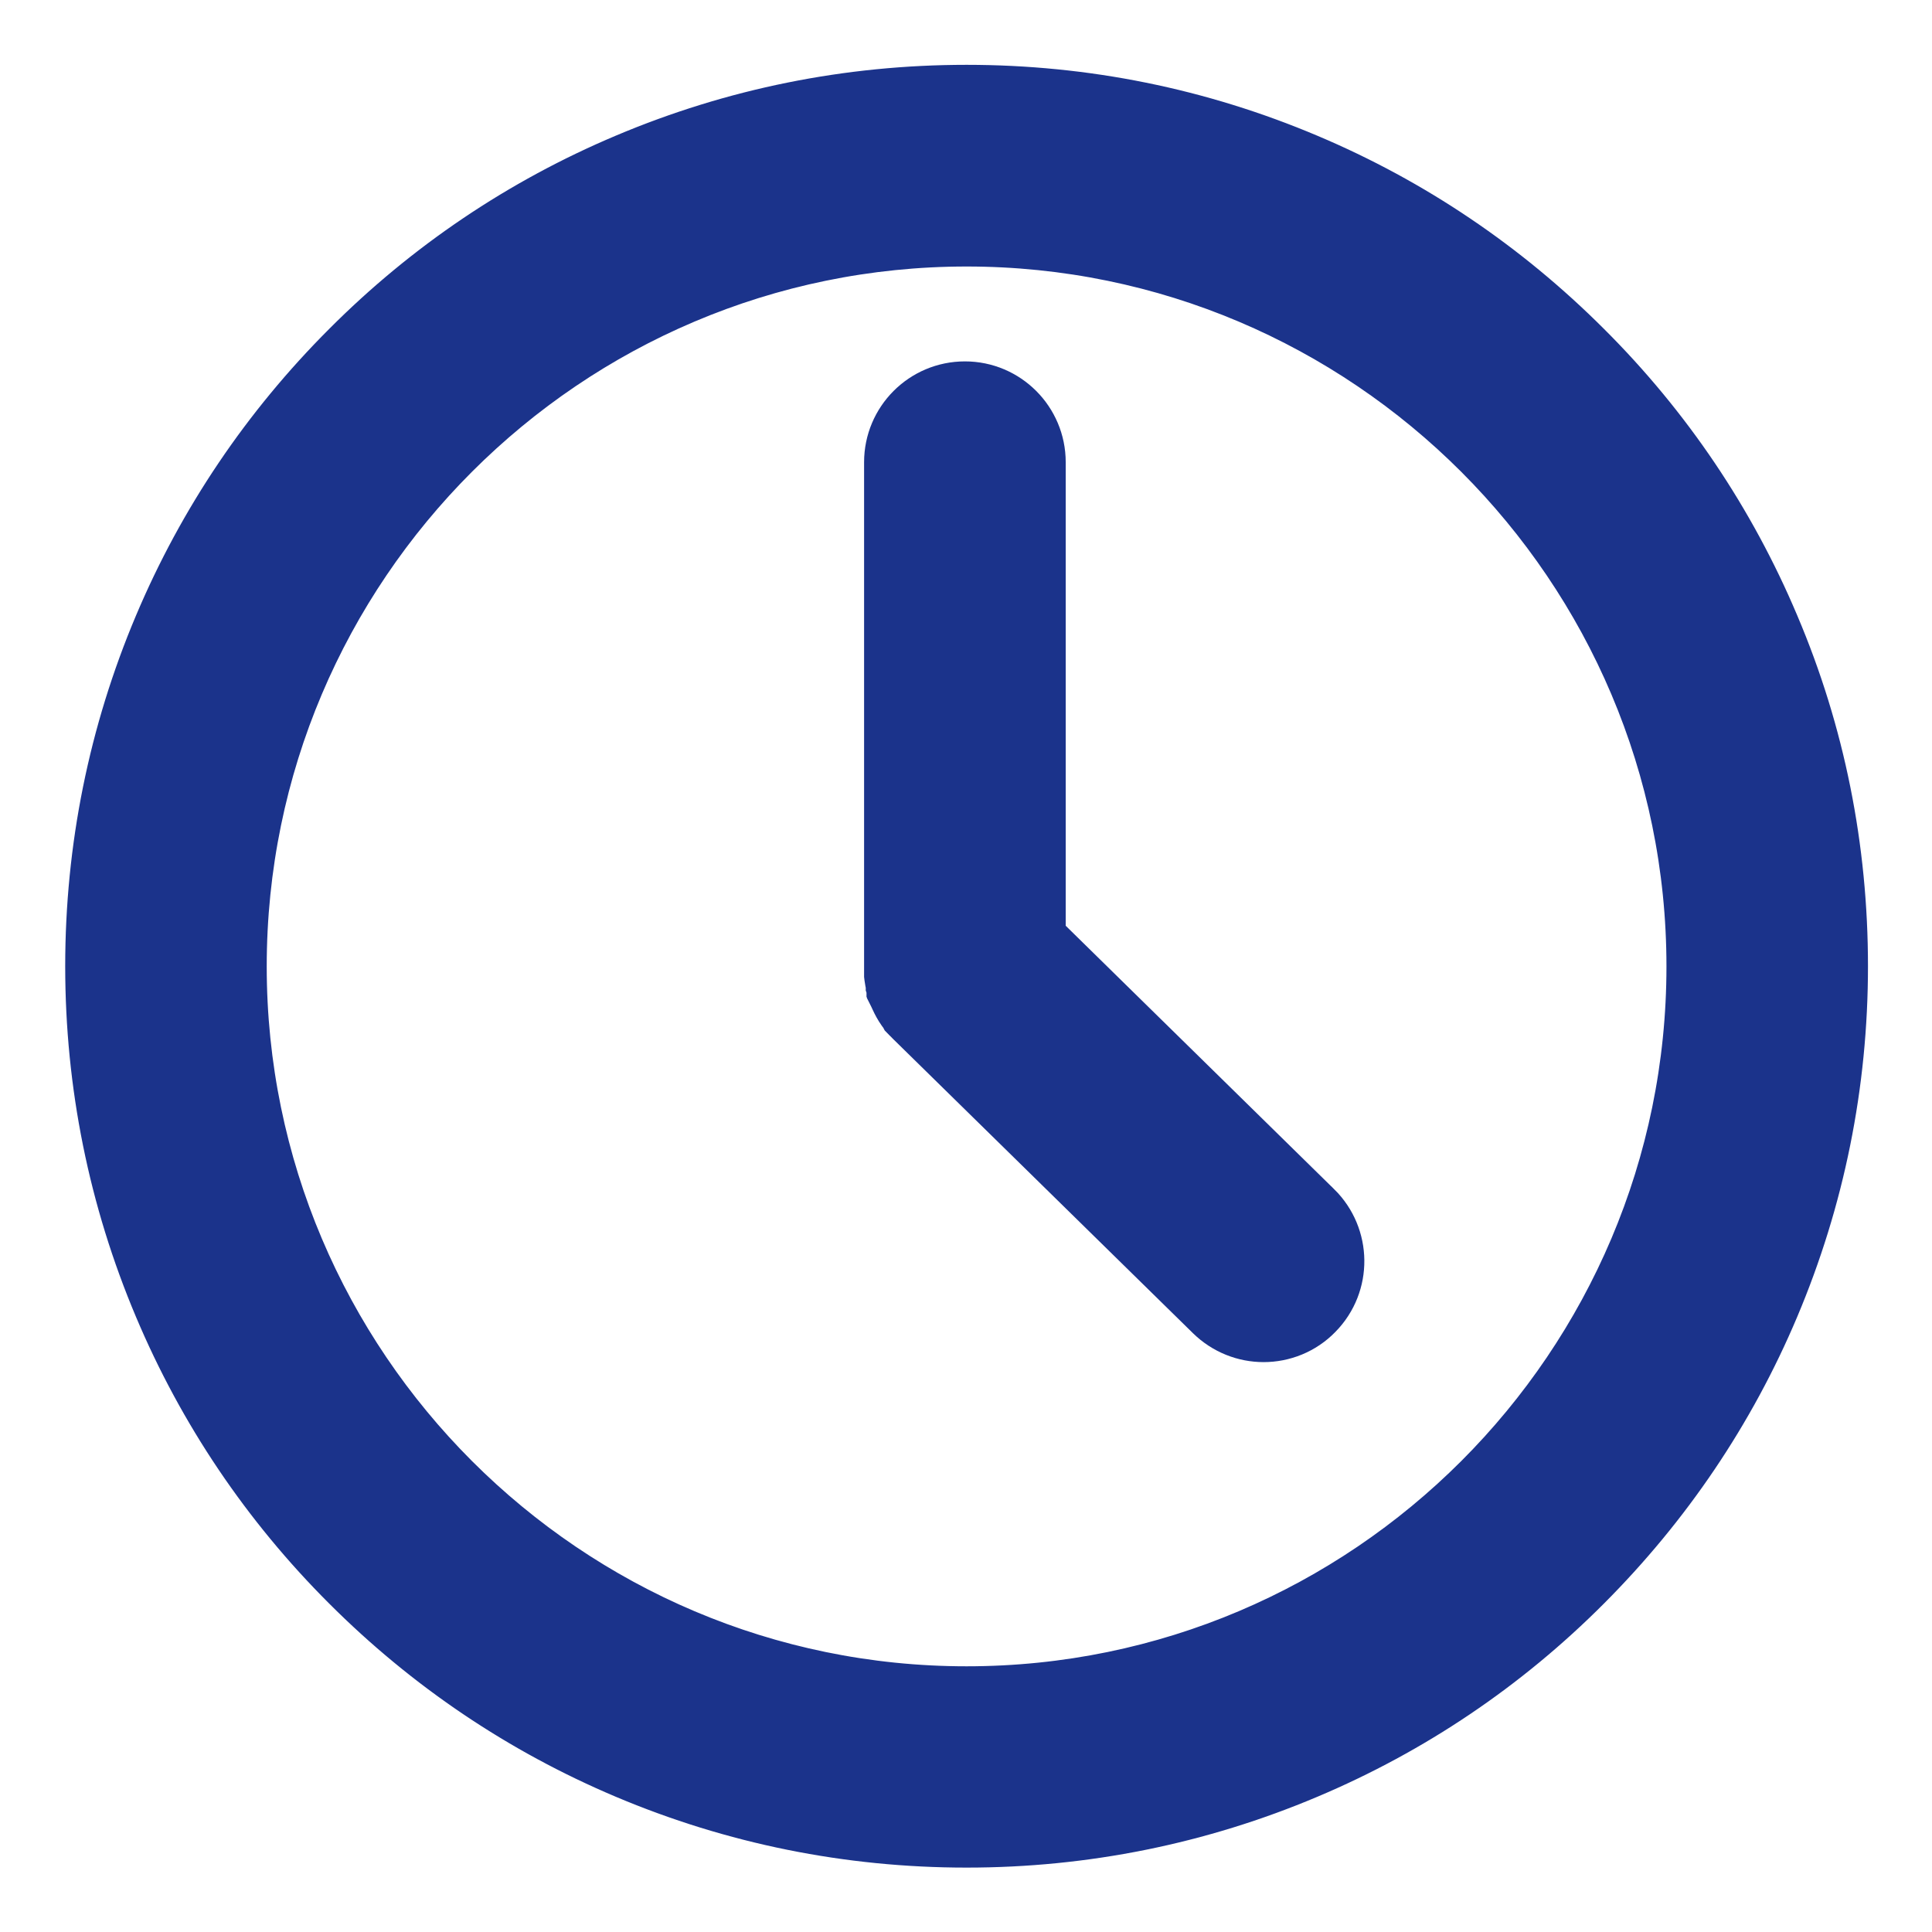
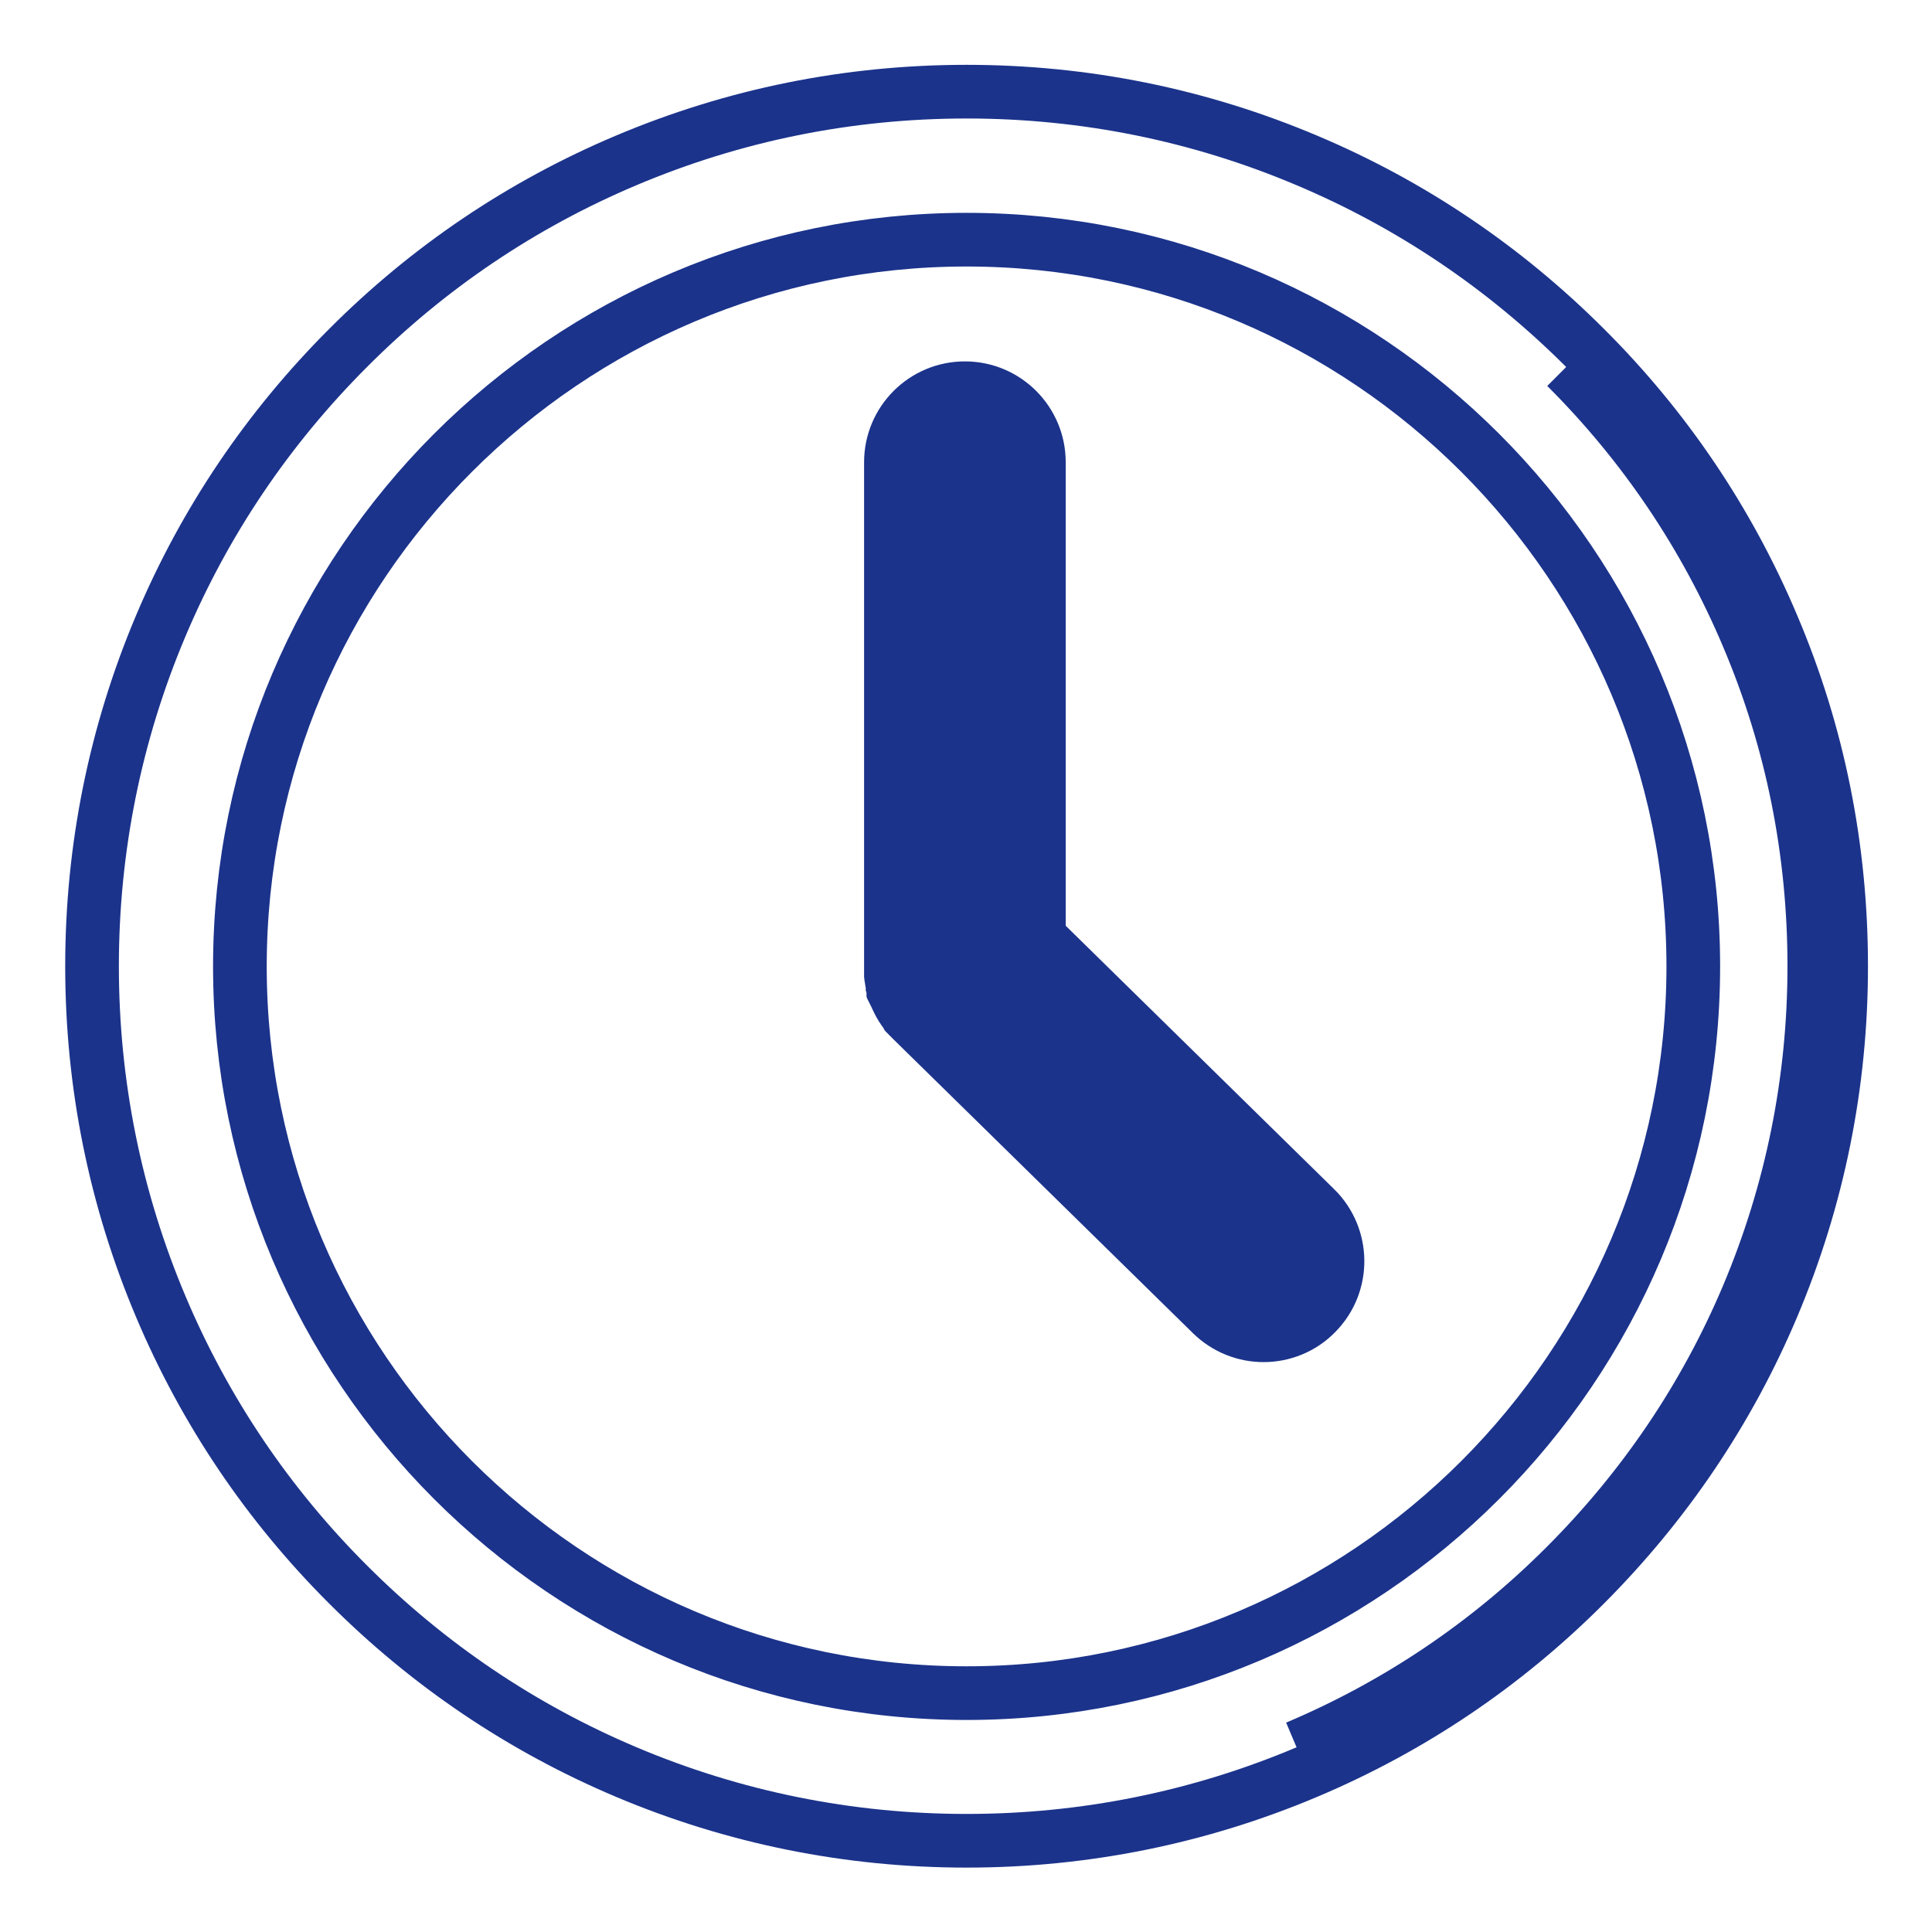
<svg xmlns="http://www.w3.org/2000/svg" width="36" height="36" viewBox="0 0 36 36" fill="none">
  <g id="Frame 1">
    <g id="Frame">
      <path id="Vector" d="M16.601 18.141V18.174L16.605 18.207C16.612 18.258 16.621 18.307 16.632 18.355V18.376L16.646 18.419V18.456L16.653 18.47V18.477L16.681 18.533L16.701 18.575C16.704 18.582 16.707 18.589 16.711 18.597L16.716 18.607C16.717 18.61 16.719 18.614 16.72 18.617C16.726 18.63 16.732 18.643 16.738 18.654C16.777 18.732 16.824 18.81 16.883 18.883L16.894 18.904L16.935 18.946C16.947 18.959 16.963 18.976 16.984 18.995L16.997 19.007L17 19.011L17.003 19.014L22.579 24.485C22.847 24.747 23.195 24.881 23.545 24.881C23.899 24.881 24.26 24.744 24.529 24.465C25.063 23.919 25.05 23.05 24.512 22.517L24.51 22.516L19.358 17.46V8.613C19.358 7.852 18.741 7.234 17.98 7.234C17.218 7.234 16.601 7.852 16.601 8.613V18.141Z" fill="#1B338B" stroke="#1B338B" />
      <g id="Vector_2">
-         <path d="M11.668 2.989C9.727 3.808 7.982 4.984 6.488 6.482C4.991 7.979 3.816 9.72 2.996 11.661C2.147 13.67 1.715 15.807 1.715 18.004C1.715 20.201 2.147 22.338 2.996 24.347C3.815 26.288 4.991 28.033 6.488 29.527C7.985 31.024 9.727 32.199 11.668 33.019C13.677 33.868 15.814 34.3 18.011 34.3C20.208 34.3 22.345 33.868 24.354 33.019C26.295 32.2 28.04 31.024 29.534 29.526C31.027 28.03 32.206 26.289 33.026 24.347C33.875 22.338 34.307 20.201 34.307 18.004C34.307 15.808 33.883 13.674 33.029 11.664C32.21 9.723 31.035 7.978 29.537 6.485C28.04 4.988 26.299 3.812 24.358 2.992C22.345 2.14 20.212 1.708 18.011 1.708C15.811 1.708 13.677 2.14 11.668 2.989ZM18.011 31.549C10.546 31.549 4.47 25.473 4.47 18.008C4.47 10.542 10.546 4.466 18.011 4.466C25.476 4.466 31.552 10.542 31.552 18.008C31.552 25.473 25.48 31.549 18.011 31.549Z" fill="#1B338B" />
        <path d="M24.16 32.559C26.041 31.764 27.732 30.625 29.18 29.173C30.629 27.721 31.771 26.034 32.566 24.153C33.388 22.205 33.807 20.134 33.807 18.004C33.807 15.873 33.395 13.806 32.569 11.859C31.775 9.978 30.636 8.287 29.184 6.838M11.668 2.989C9.727 3.808 7.982 4.984 6.488 6.482C4.991 7.979 3.816 9.72 2.996 11.661C2.147 13.67 1.715 15.807 1.715 18.004C1.715 20.201 2.147 22.338 2.996 24.347C3.815 26.288 4.991 28.033 6.488 29.527C7.985 31.024 9.727 32.199 11.668 33.019C13.677 33.868 15.814 34.3 18.011 34.3C20.208 34.3 22.345 33.868 24.354 33.019C26.295 32.2 28.04 31.024 29.534 29.526C31.027 28.03 32.206 26.289 33.026 24.347C33.875 22.338 34.307 20.201 34.307 18.004C34.307 15.808 33.883 13.674 33.029 11.664C32.21 9.723 31.035 7.978 29.537 6.485C28.04 4.988 26.299 3.812 24.358 2.992C22.345 2.14 20.212 1.708 18.011 1.708C15.811 1.708 13.677 2.14 11.668 2.989ZM18.011 31.549C10.546 31.549 4.47 25.473 4.47 18.008C4.47 10.542 10.546 4.466 18.011 4.466C25.476 4.466 31.552 10.542 31.552 18.008C31.552 25.473 25.48 31.549 18.011 31.549Z" stroke="#1B338B" />
      </g>
    </g>
  </g>
</svg>